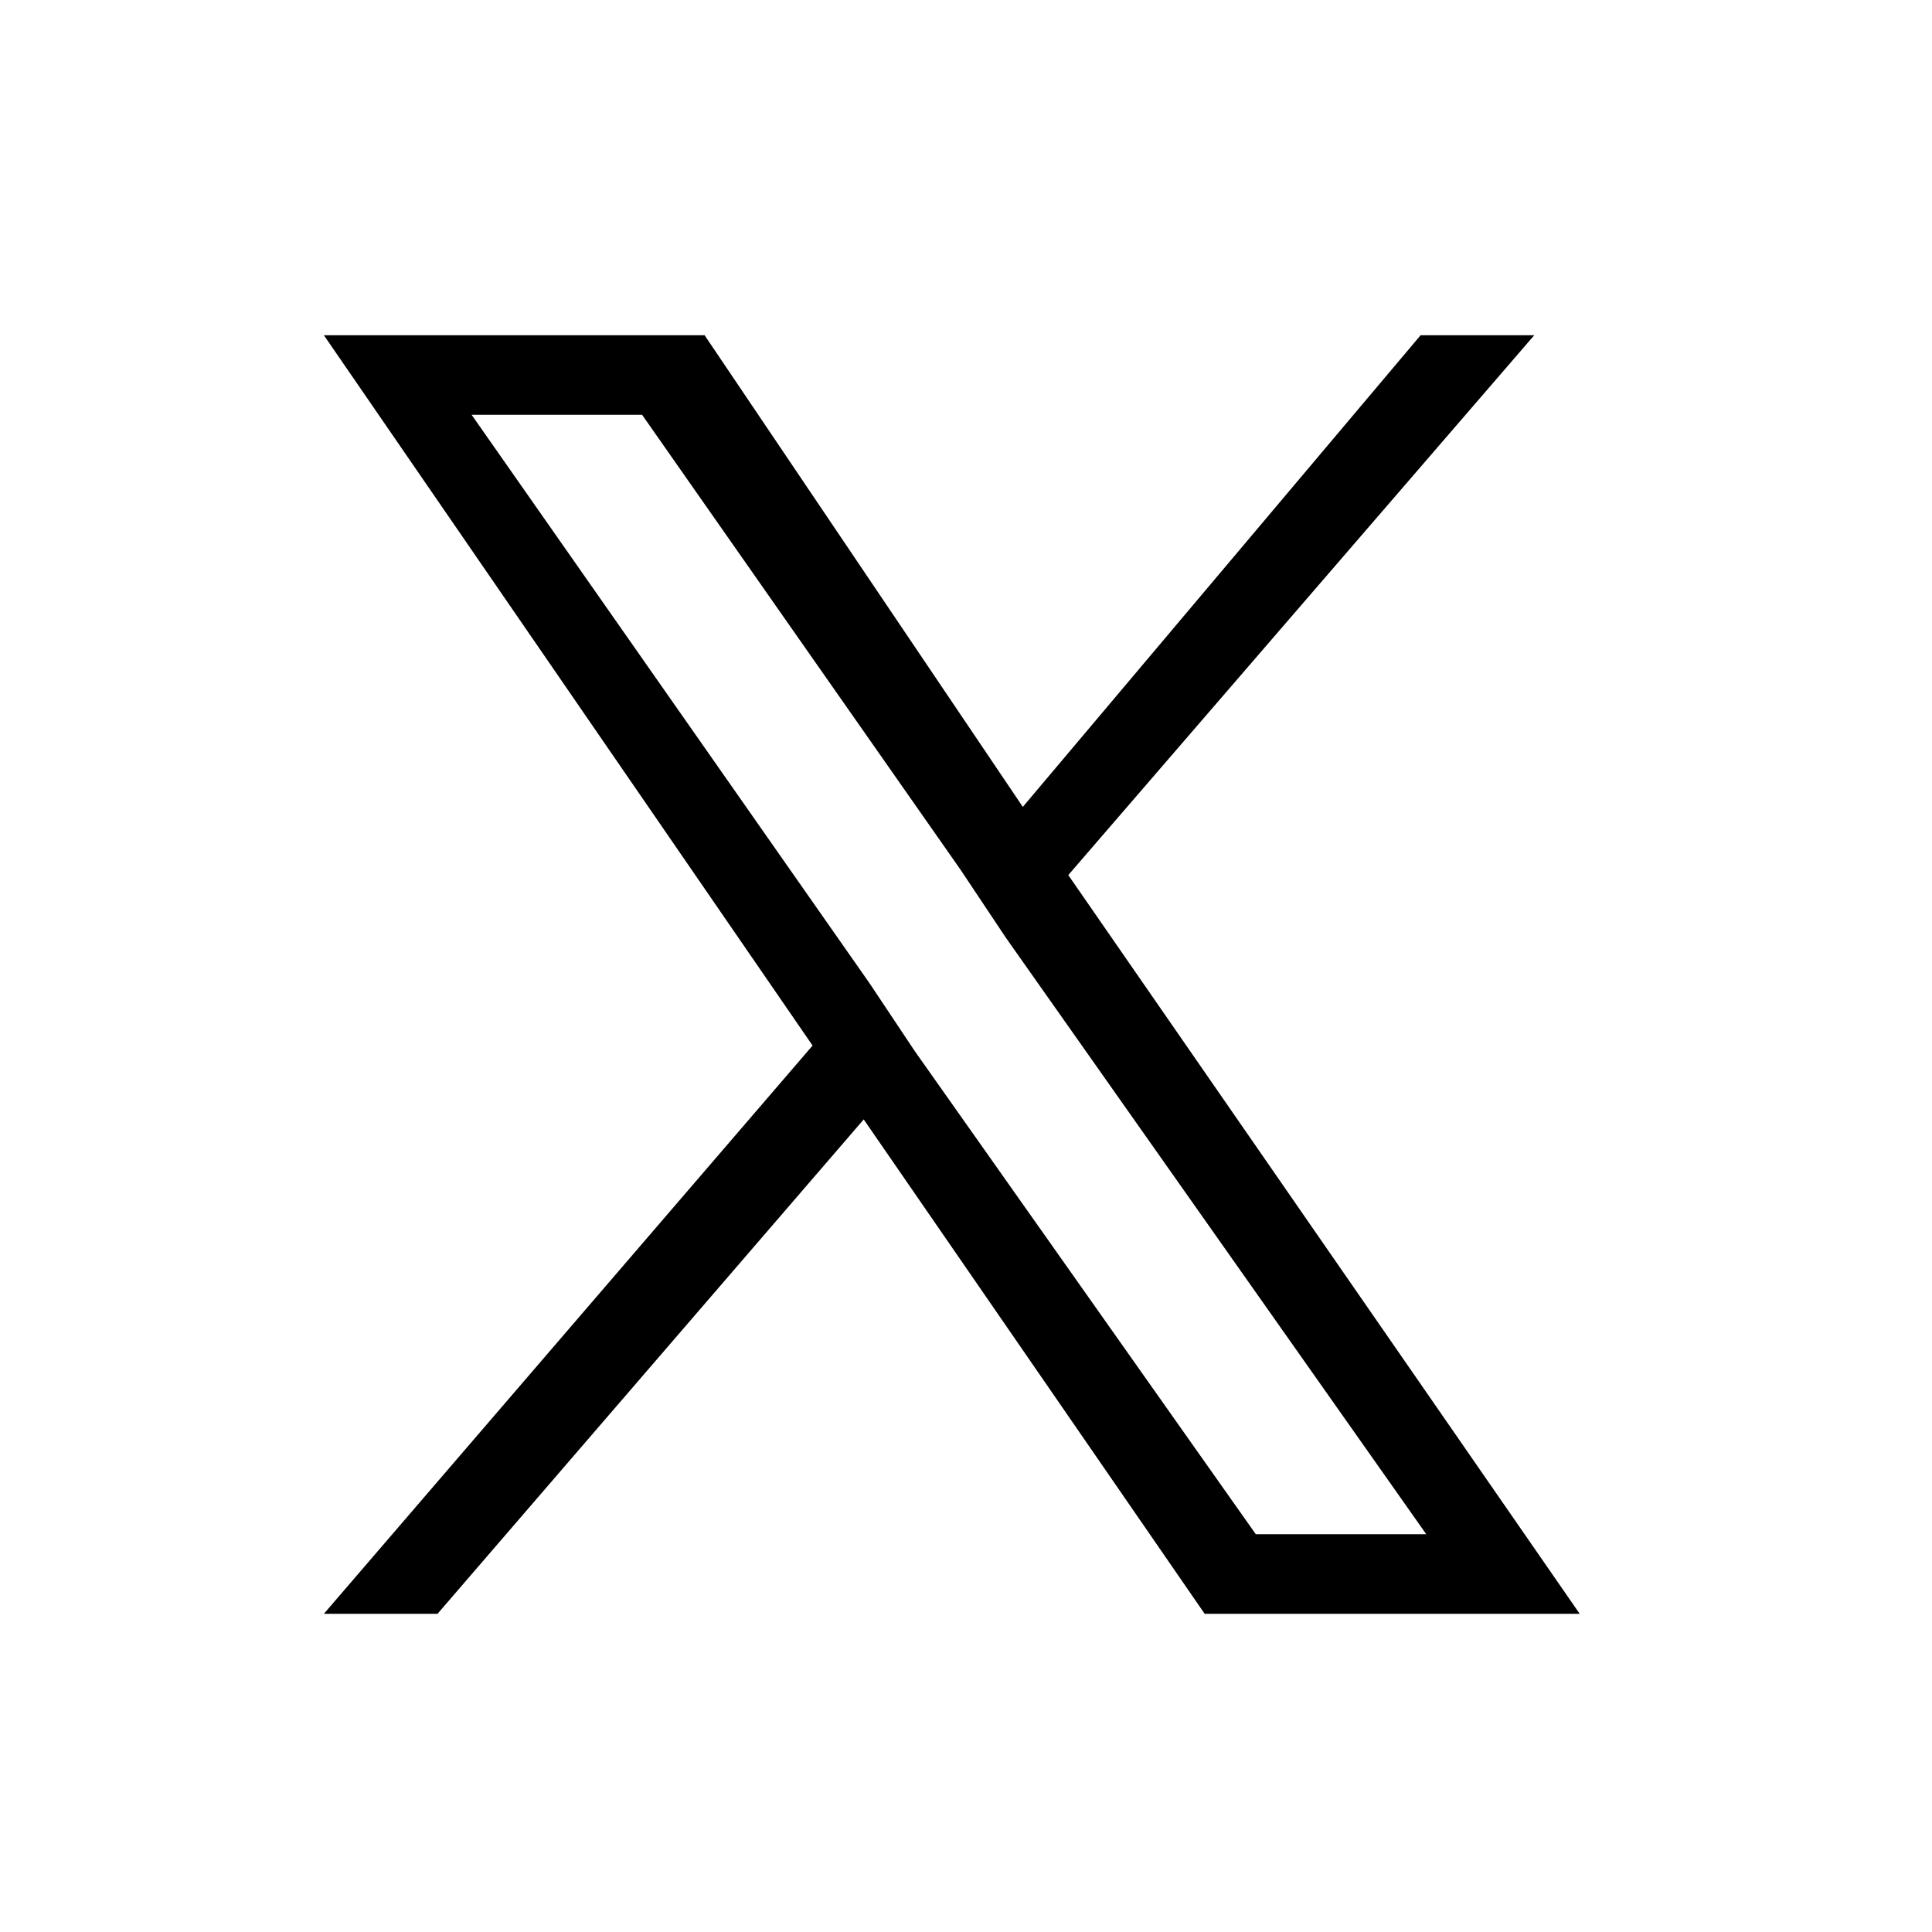
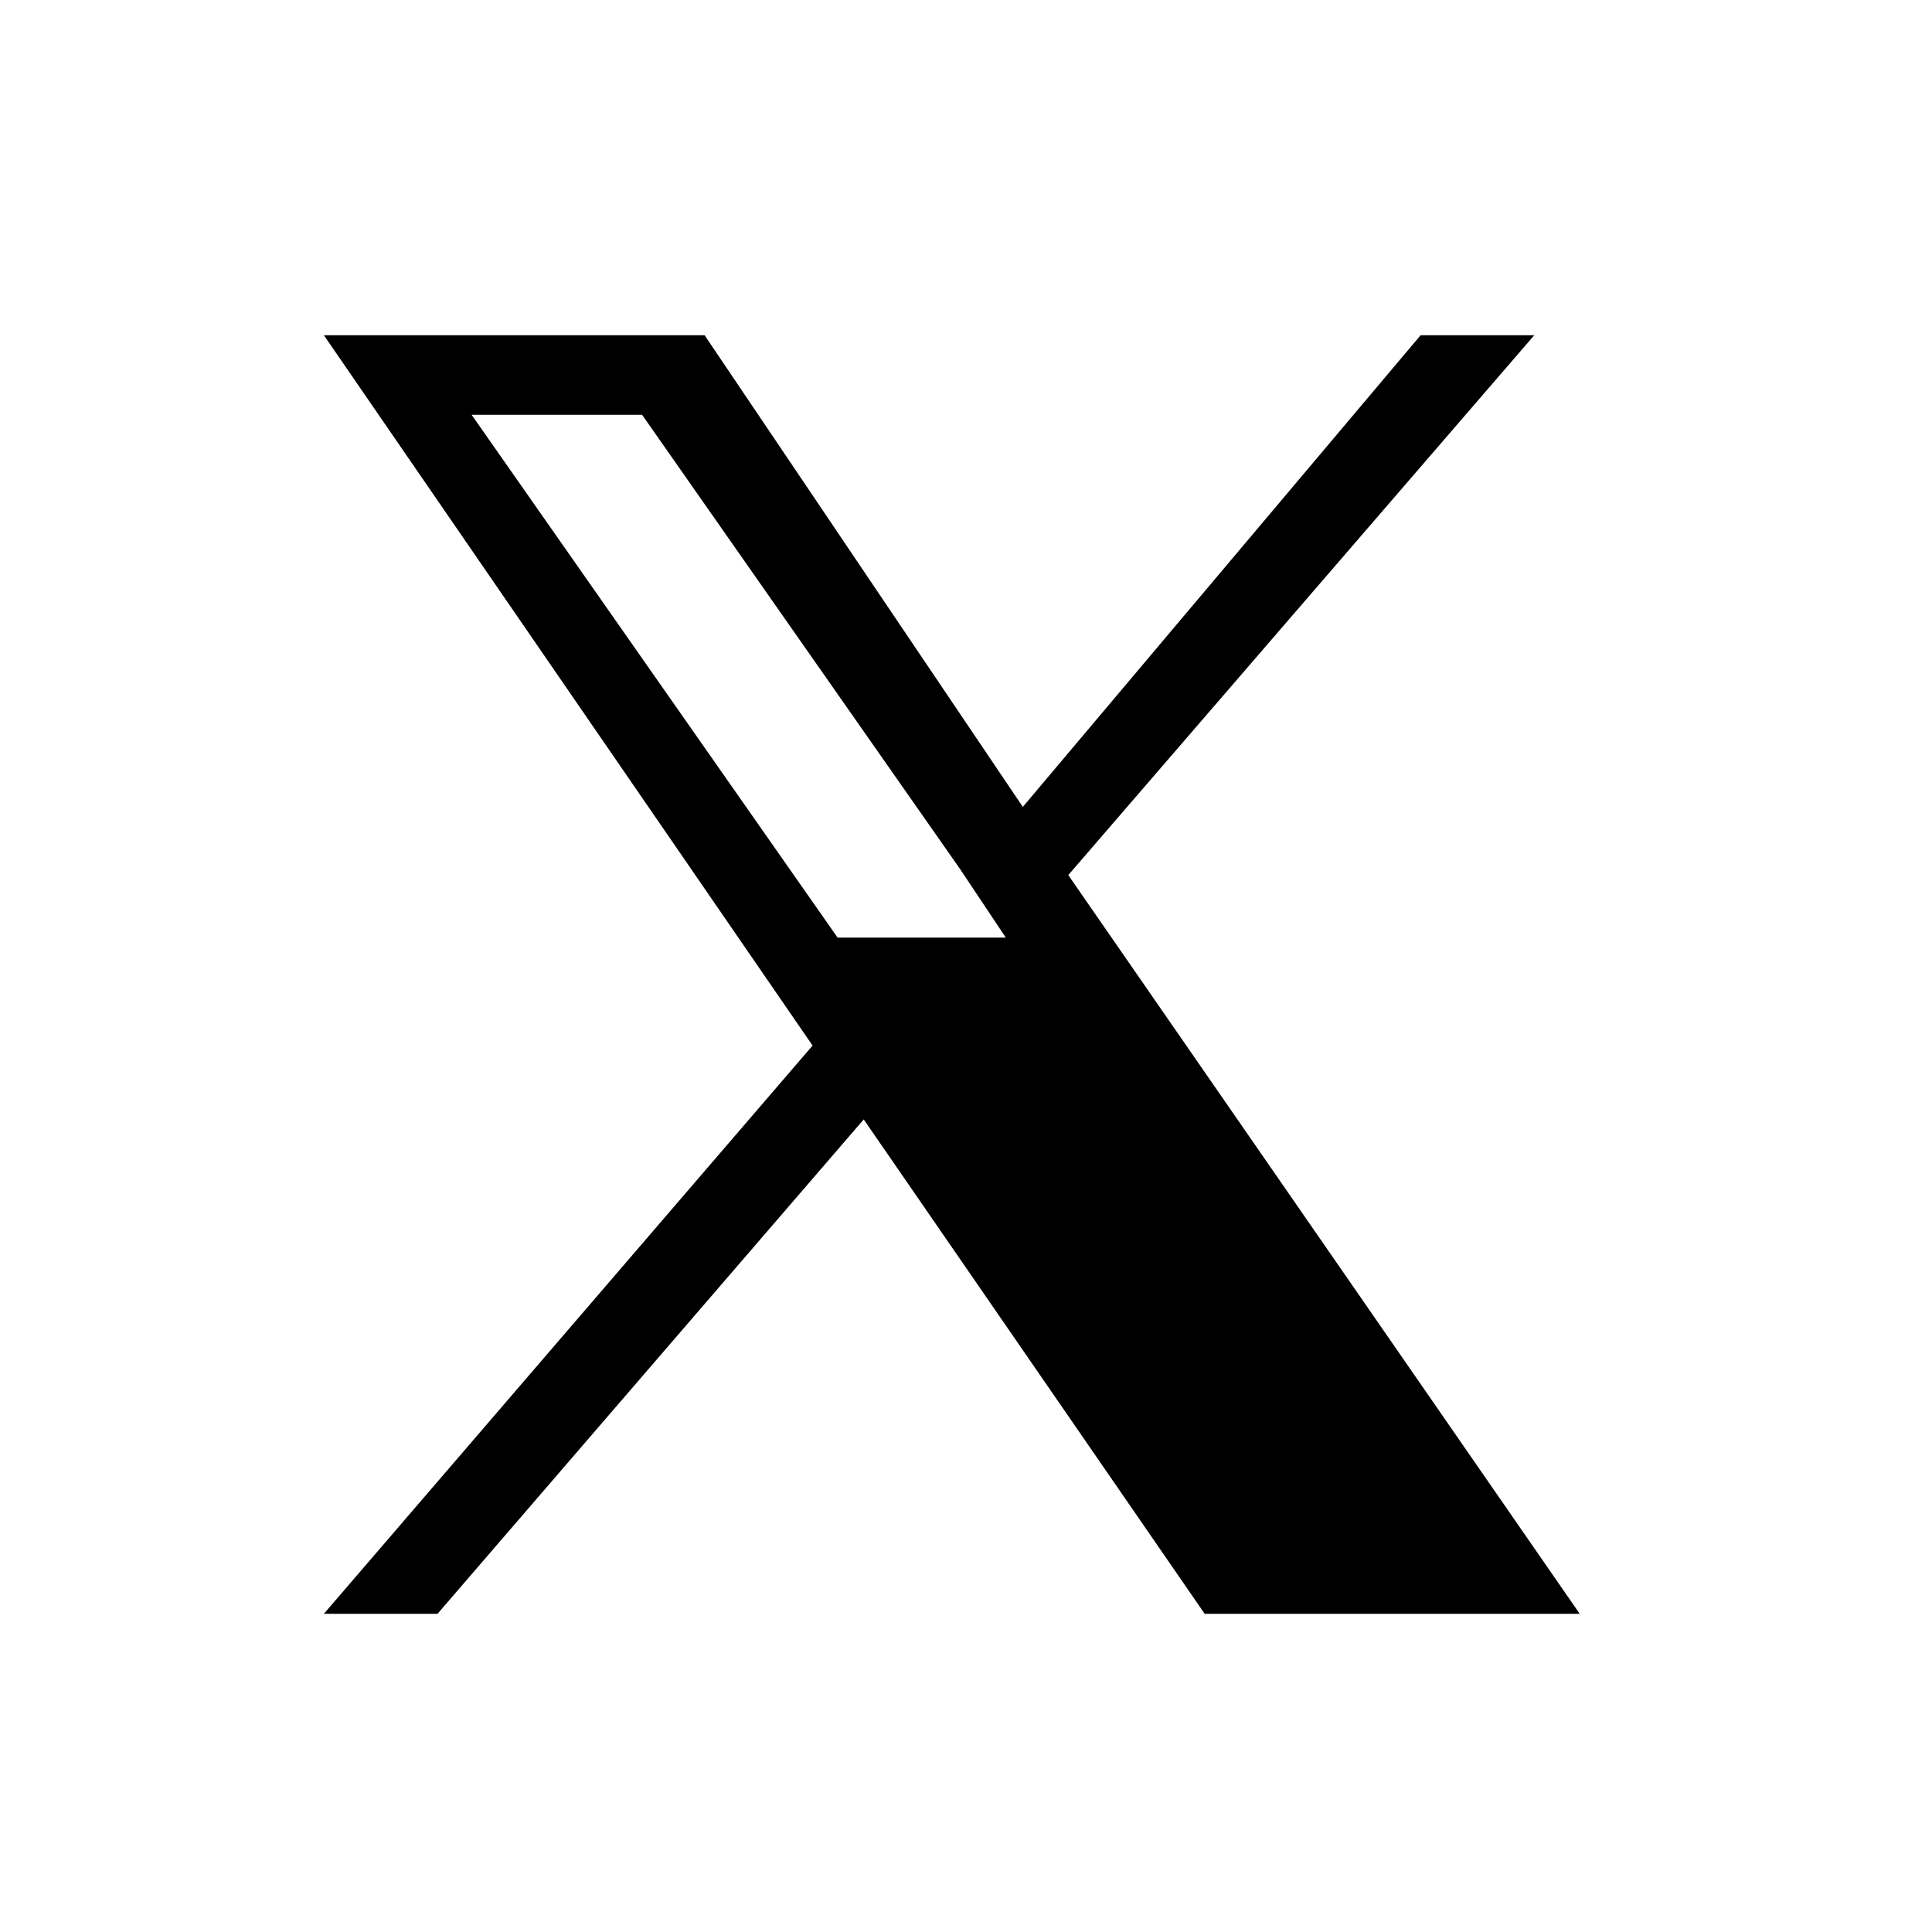
<svg xmlns="http://www.w3.org/2000/svg" version="1.1" id="_レイヤー_1" x="0px" y="0px" viewBox="0 0 34 34" style="enable-background:new 0 0 34 34;" xml:space="preserve">
-   <path d="M18.8,15.4l8.2-9.5h-2l-7,8.3l-5.6-8.3H5.7l8.6,12.5l-8.6,10h2l7.5-8.7l6,8.7h6.6L18.8,15.4L18.8,15.4z M16.1,18.5l-0.8-1.2  l-7-10h3l5.6,8l0.8,1.2L25.1,27h-3L16.1,18.5L16.1,18.5z" />
+   <path d="M18.8,15.4l8.2-9.5h-2l-7,8.3l-5.6-8.3H5.7l8.6,12.5l-8.6,10h2l7.5-8.7l6,8.7h6.6L18.8,15.4L18.8,15.4z M16.1,18.5l-0.8-1.2  l-7-10h3l5.6,8l0.8,1.2h-3L16.1,18.5L16.1,18.5z" />
</svg>